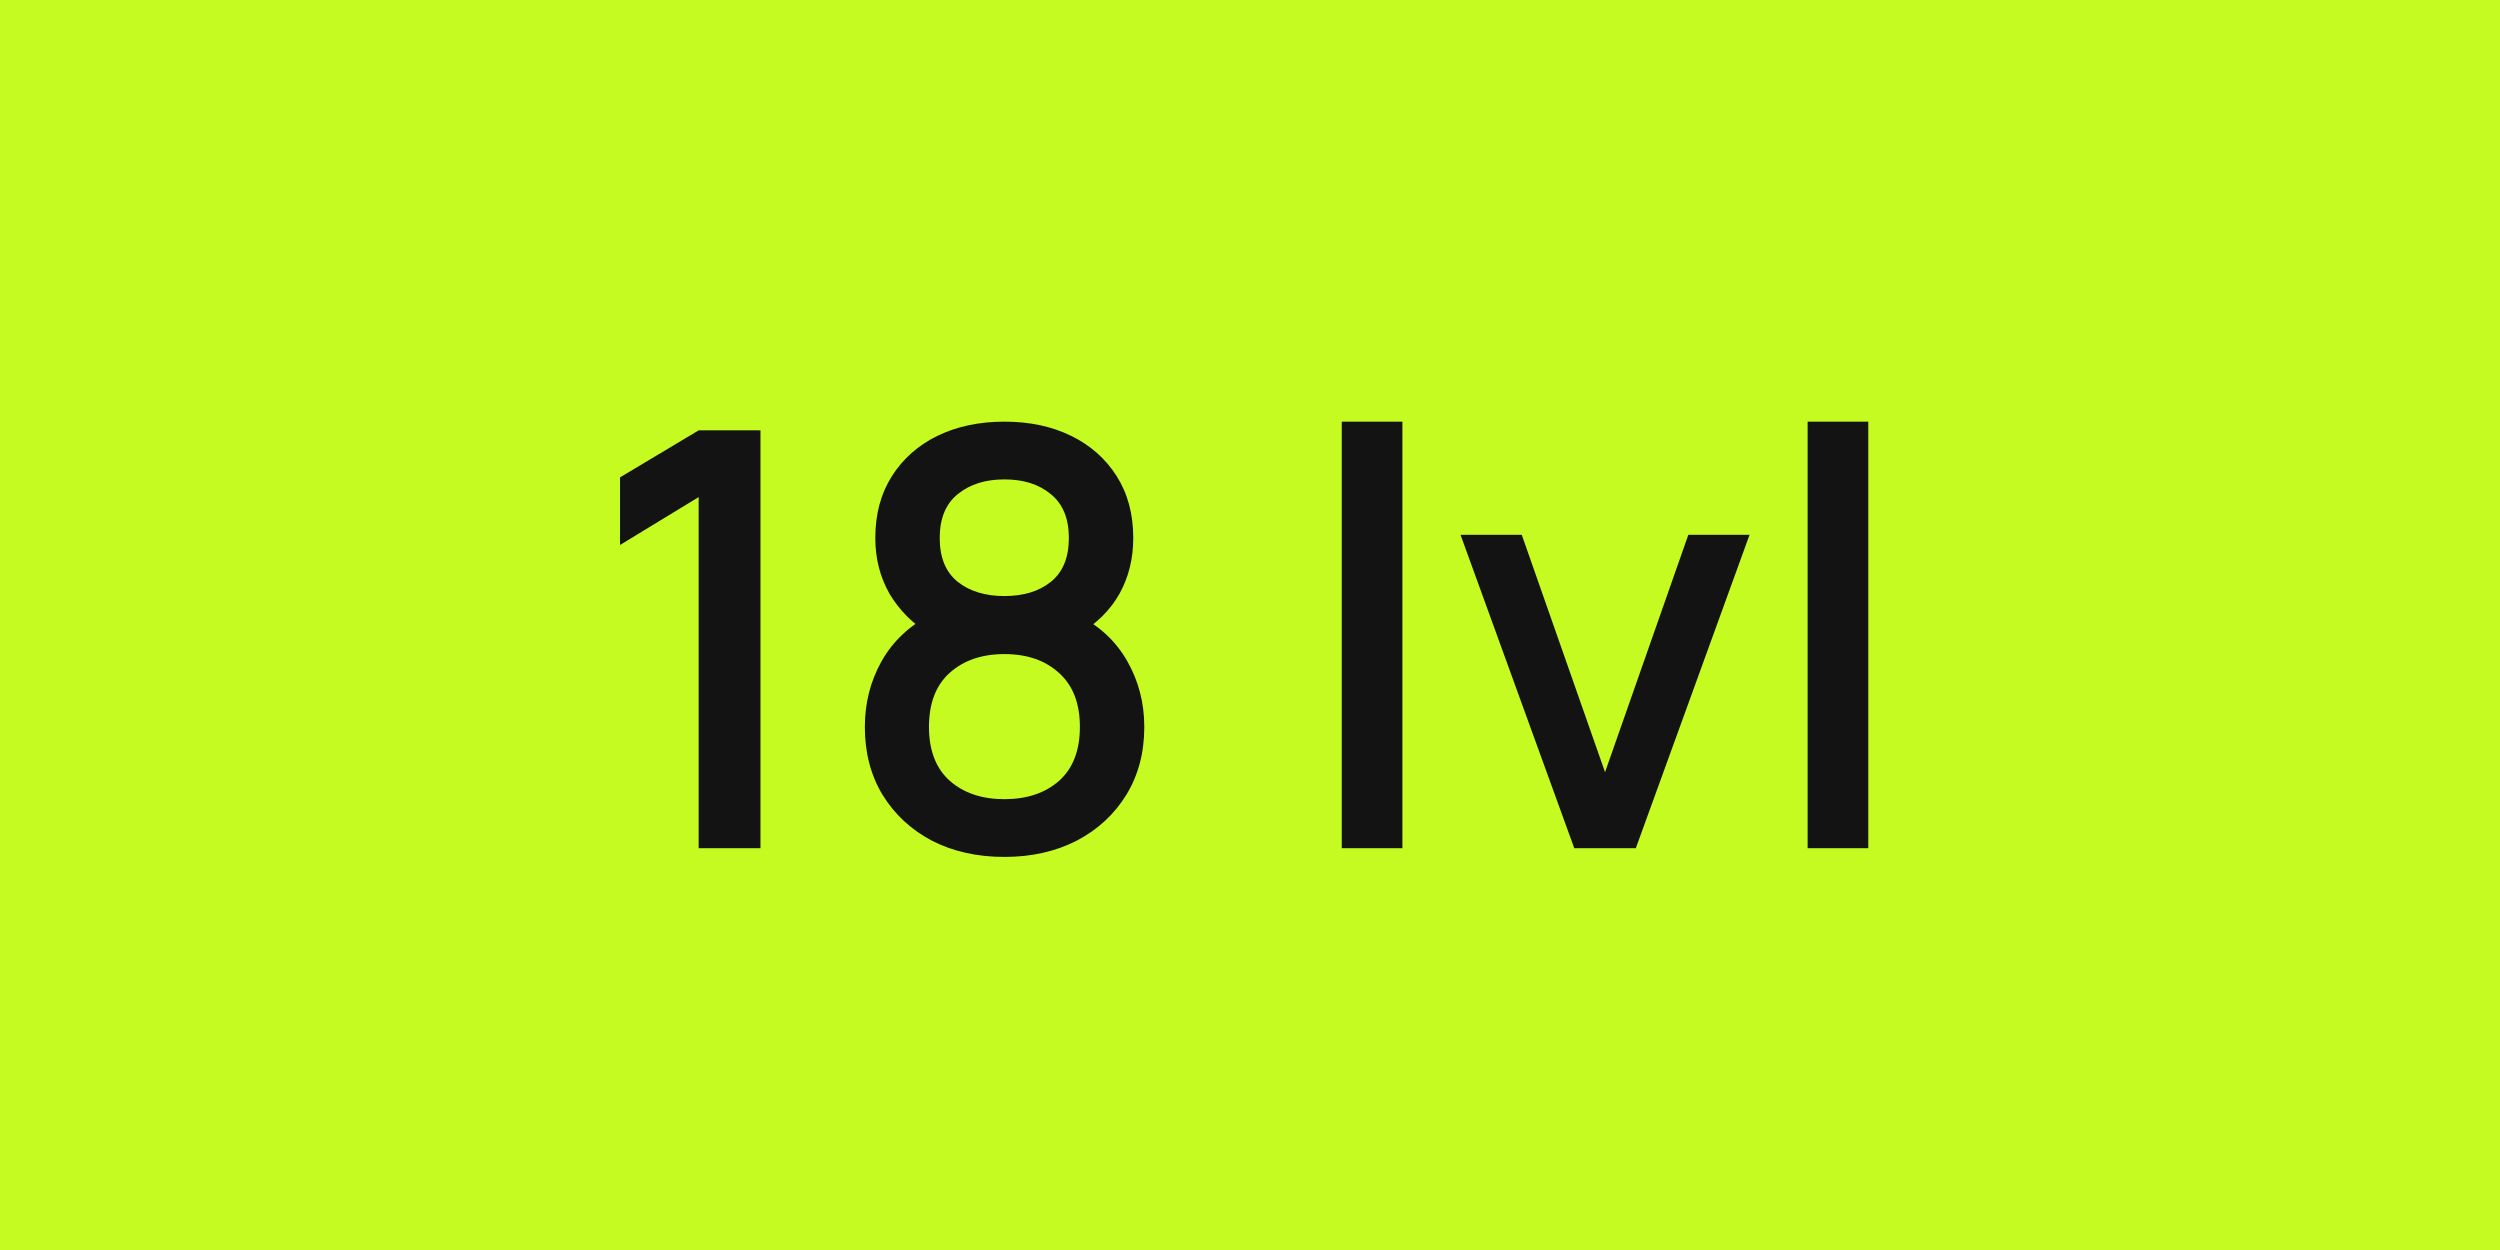
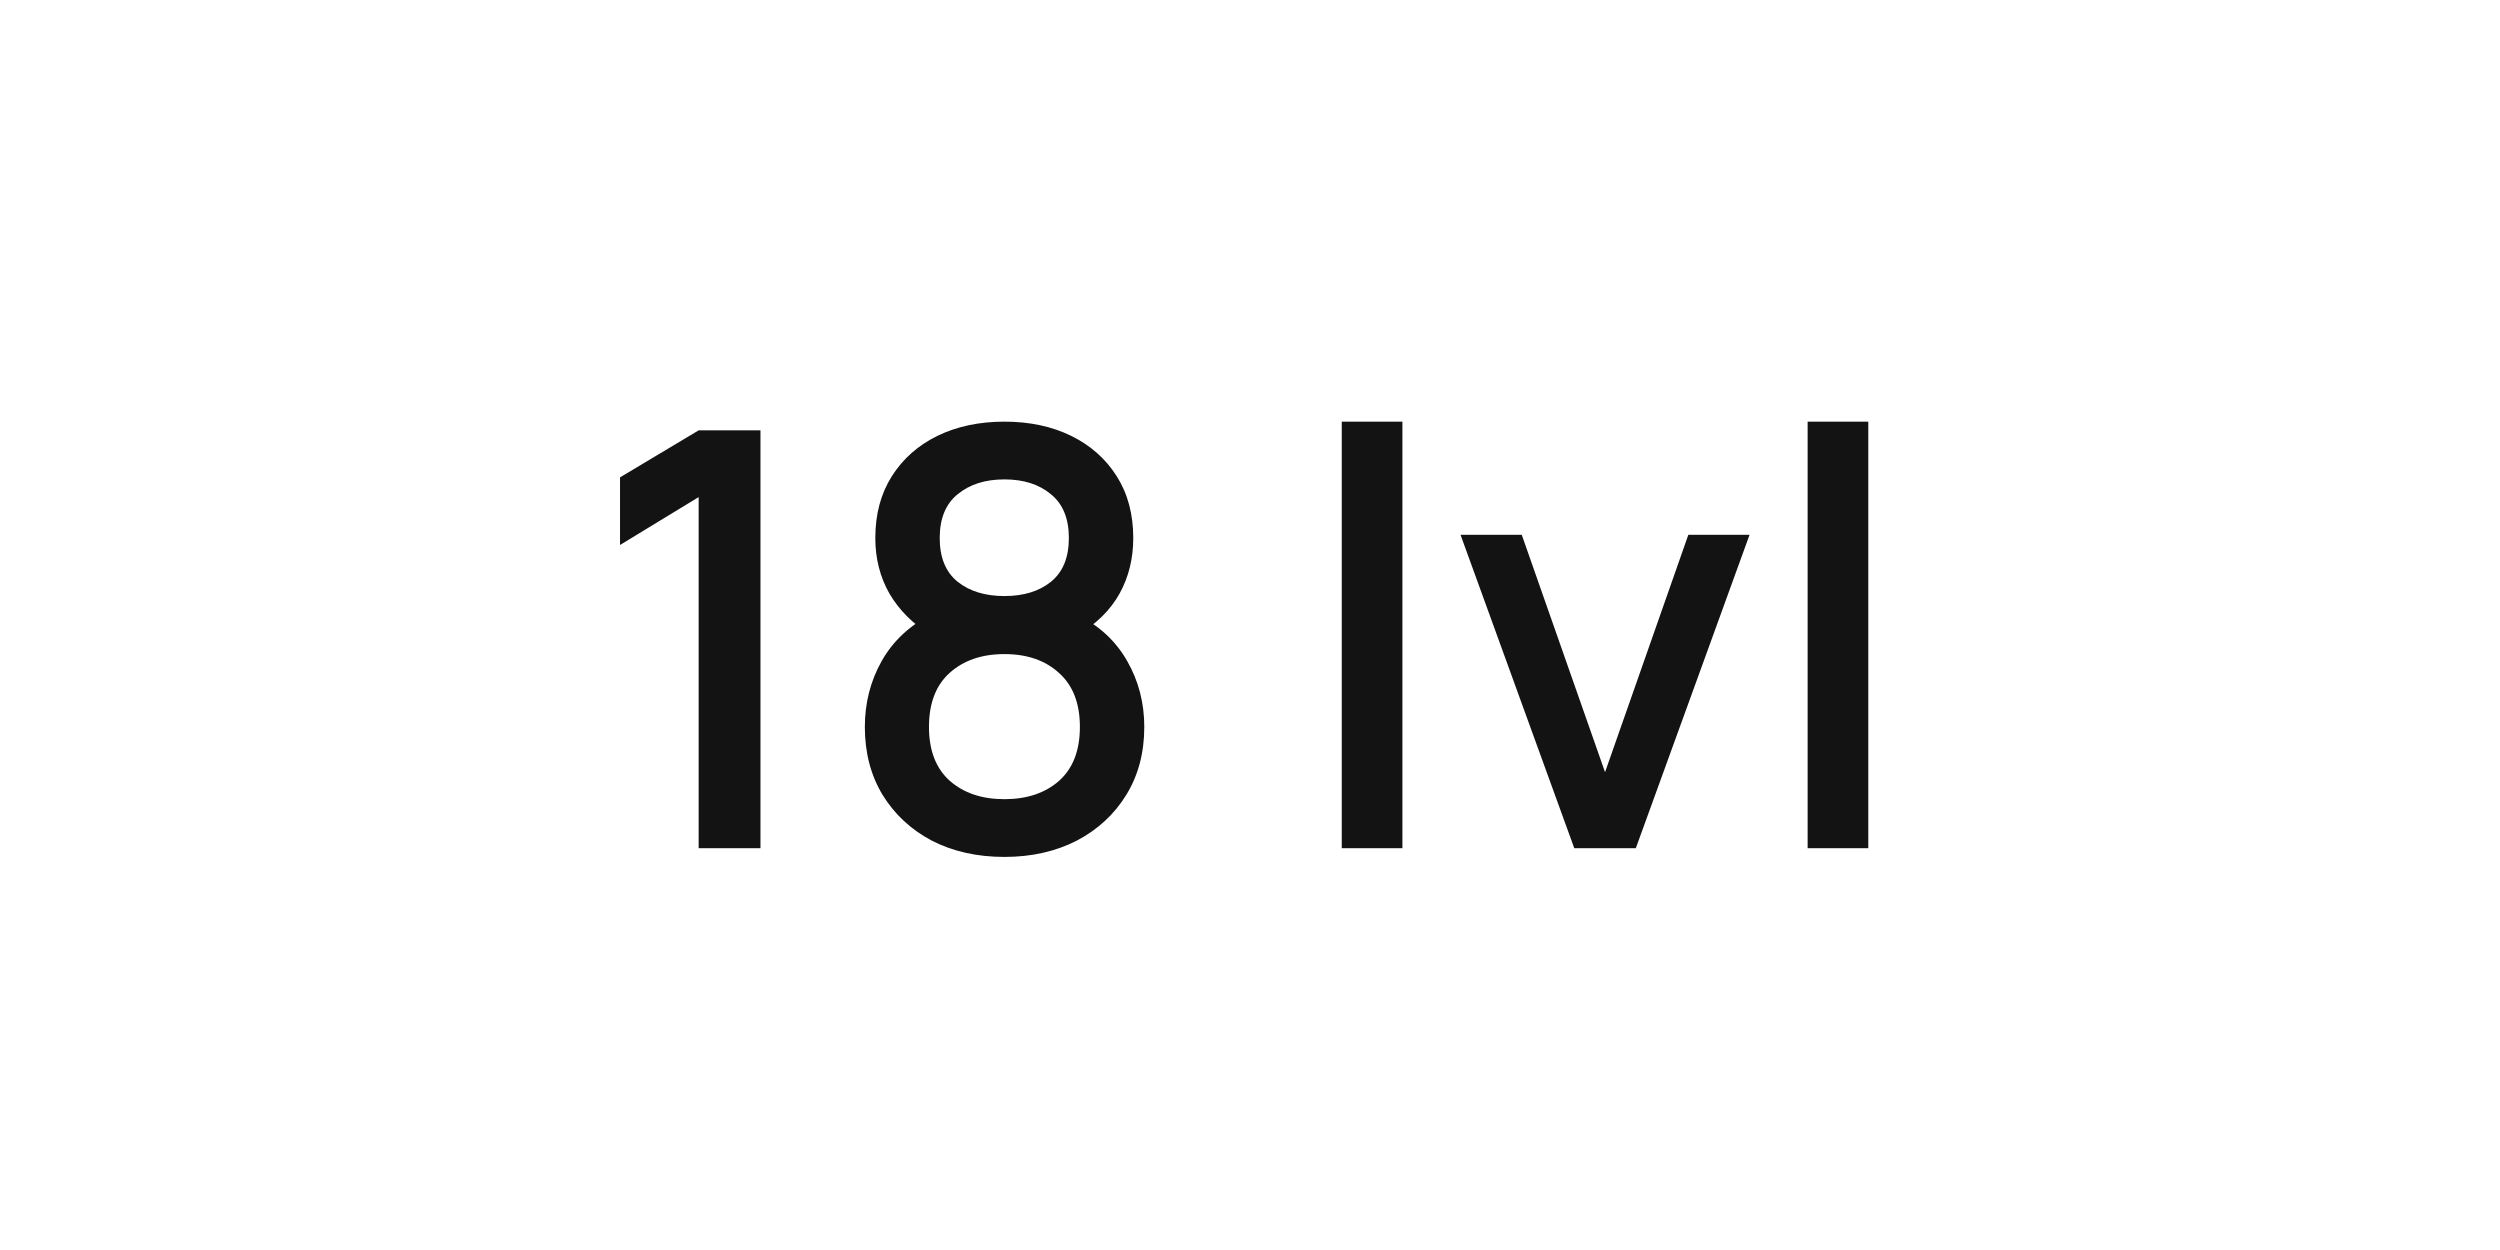
<svg xmlns="http://www.w3.org/2000/svg" width="112" height="56" viewBox="0 0 112 56" fill="none">
-   <rect width="112" height="56" fill="#C5FB20" />
  <path d="M31.3 38V22.27L27.777 24.415V21.386L31.3 19.28H34.069V38H31.3ZM44.998 38.39C43.776 38.39 42.693 38.147 41.748 37.662C40.812 37.168 40.076 36.483 39.538 35.608C39.01 34.733 38.745 33.719 38.745 32.566C38.745 31.491 38.997 30.508 39.499 29.615C40.002 28.722 40.752 28.02 41.748 27.509L41.697 28.445C40.899 27.951 40.284 27.336 39.85 26.599C39.426 25.854 39.214 25.022 39.214 24.103C39.214 23.037 39.461 22.114 39.955 21.334C40.449 20.554 41.129 19.952 41.995 19.527C42.871 19.102 43.872 18.89 44.998 18.89C46.125 18.89 47.122 19.102 47.989 19.527C48.855 19.952 49.535 20.554 50.029 21.334C50.523 22.114 50.77 23.037 50.77 24.103C50.77 25.022 50.567 25.849 50.16 26.586C49.752 27.323 49.128 27.942 48.288 28.445L48.248 27.535C49.236 28.02 49.986 28.714 50.498 29.615C51.009 30.508 51.264 31.491 51.264 32.566C51.264 33.719 50.996 34.733 50.459 35.608C49.921 36.483 49.18 37.168 48.236 37.662C47.291 38.147 46.212 38.39 44.998 38.39ZM44.998 35.803C46.004 35.803 46.819 35.53 47.443 34.984C48.066 34.429 48.379 33.623 48.379 32.566C48.379 31.509 48.066 30.703 47.443 30.148C46.827 29.585 46.013 29.303 44.998 29.303C43.984 29.303 43.166 29.585 42.541 30.148C41.926 30.703 41.618 31.509 41.618 32.566C41.618 33.623 41.931 34.429 42.554 34.984C43.178 35.53 43.993 35.803 44.998 35.803ZM44.998 26.703C45.856 26.703 46.55 26.491 47.078 26.066C47.616 25.633 47.885 24.978 47.885 24.103C47.885 23.228 47.616 22.573 47.078 22.14C46.55 21.698 45.856 21.477 44.998 21.477C44.141 21.477 43.443 21.698 42.906 22.14C42.368 22.573 42.099 23.228 42.099 24.103C42.099 24.978 42.368 25.633 42.906 26.066C43.443 26.491 44.141 26.703 44.998 26.703ZM60.111 38V18.89H62.828V38H60.111ZM70.528 38L65.432 23.96H68.175L71.906 34.594L75.637 23.96H78.38L73.284 38H70.528ZM80.982 38V18.89H83.699V38H80.982Z" fill="#131313" />
</svg>